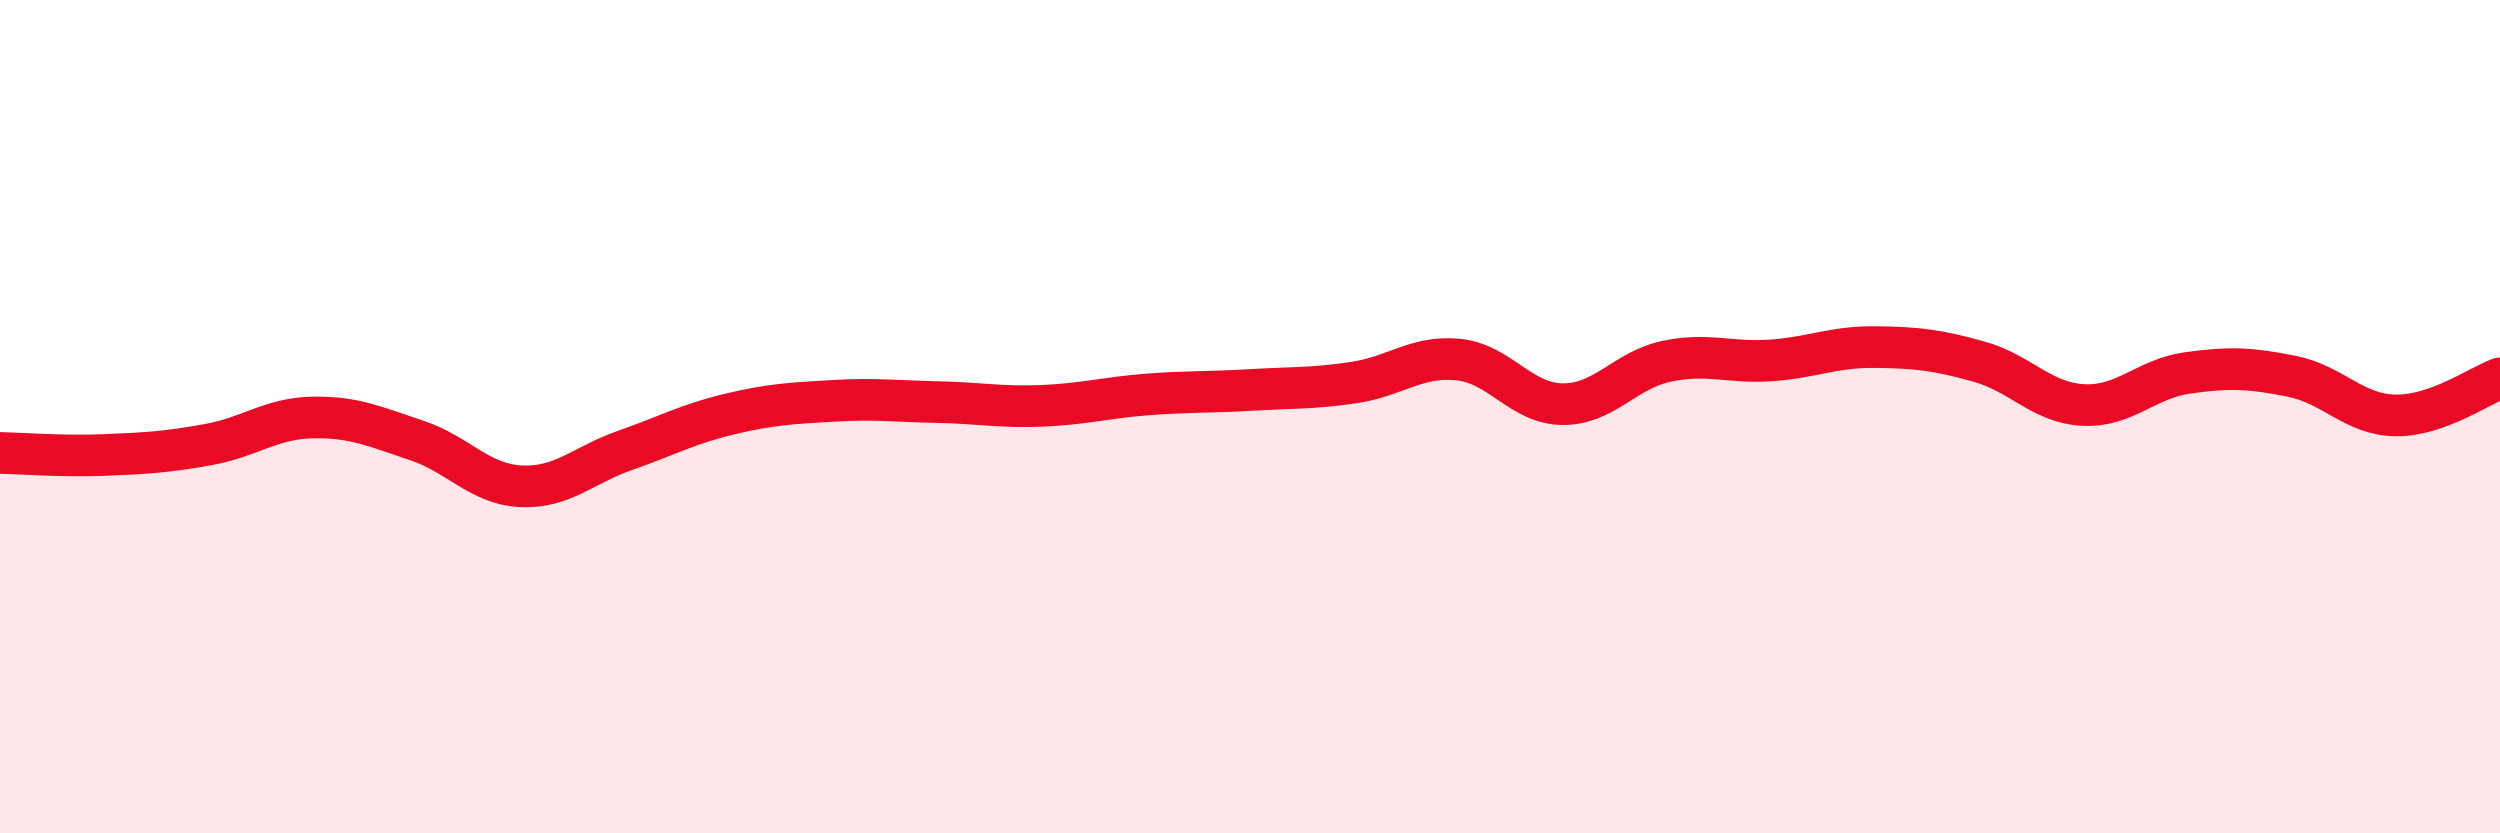
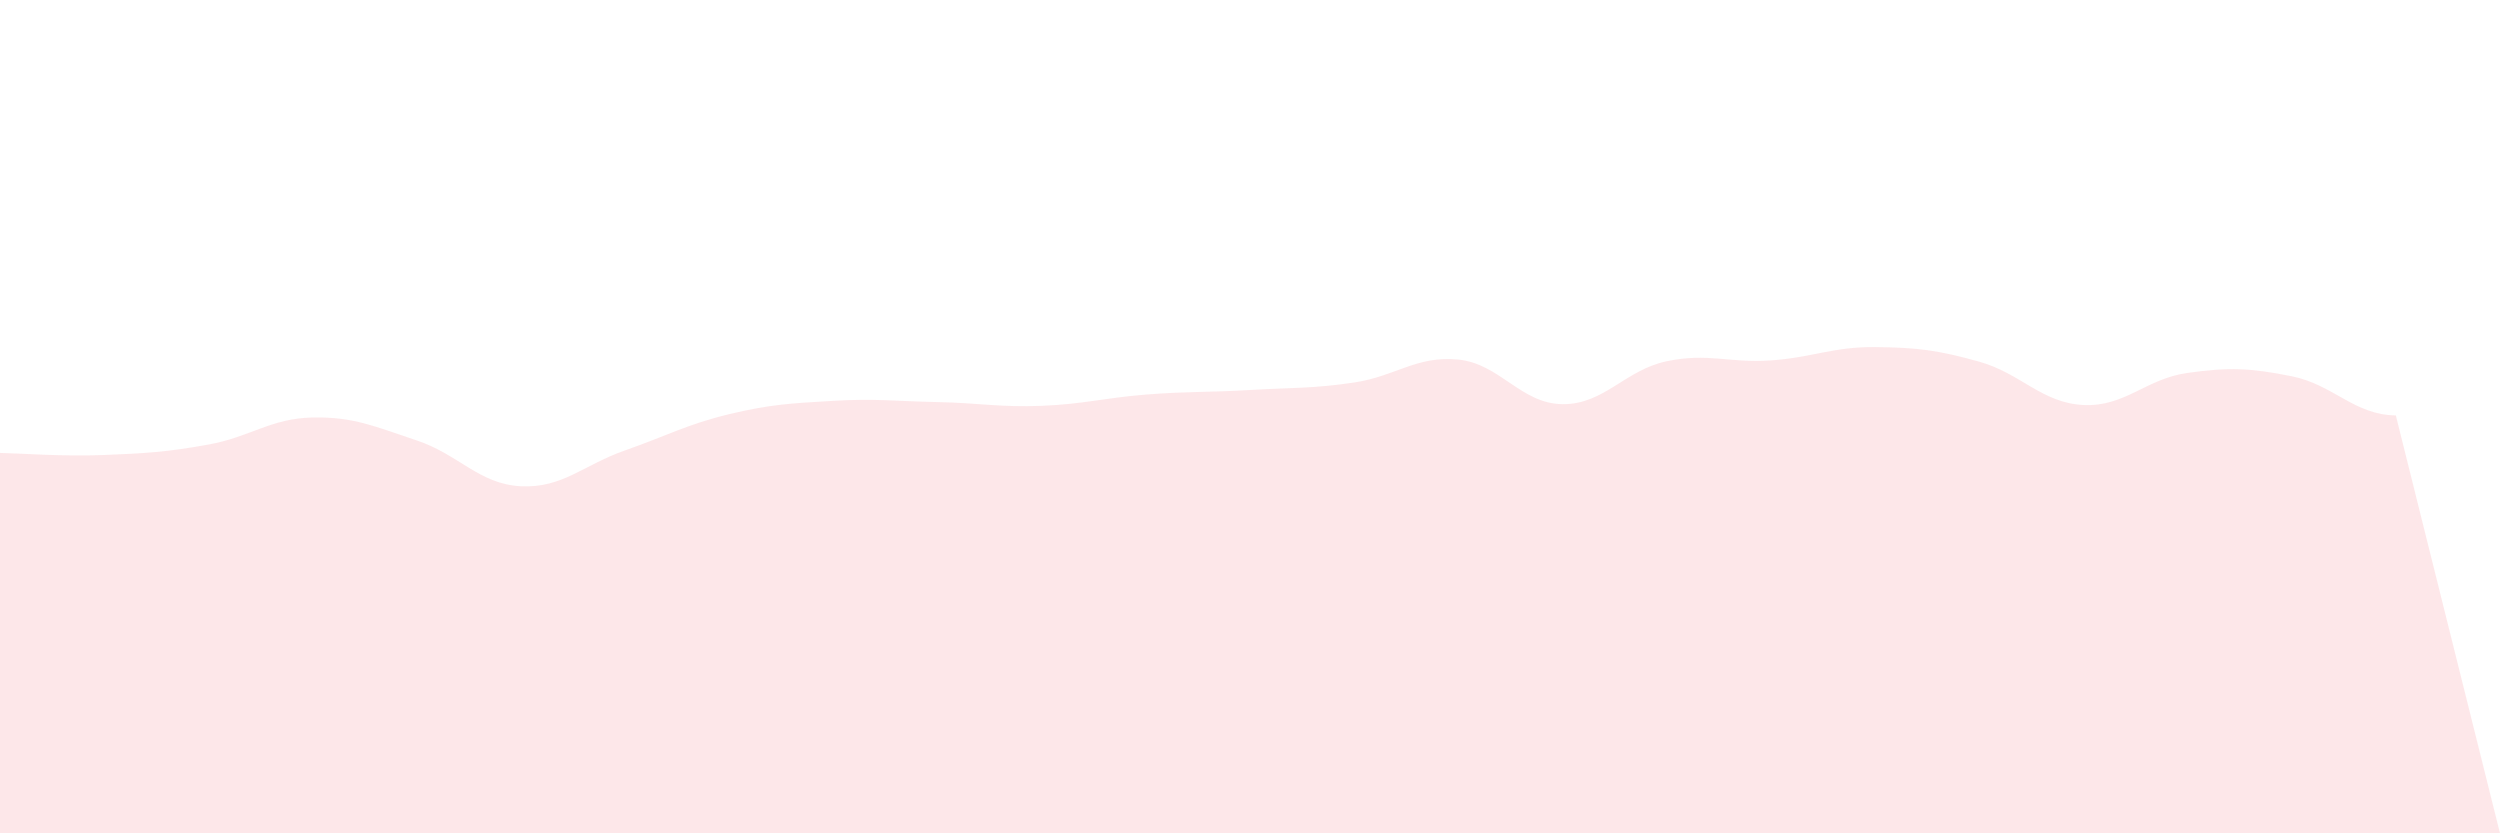
<svg xmlns="http://www.w3.org/2000/svg" width="60" height="20" viewBox="0 0 60 20">
-   <path d="M 0,10.87 C 0.5,10.88 1.5,10.96 2.5,10.92 C 3.5,10.88 4,10.85 5,10.67 C 6,10.49 6.5,10.04 7.5,10.02 C 8.5,10 9,10.24 10,10.57 C 11,10.9 11.5,11.62 12.5,11.67 C 13.5,11.72 14,11.16 15,10.81 C 16,10.46 16.5,10.18 17.5,9.94 C 18.5,9.7 19,9.68 20,9.62 C 21,9.56 21.5,9.63 22.5,9.65 C 23.5,9.67 24,9.78 25,9.74 C 26,9.7 26.5,9.55 27.5,9.47 C 28.5,9.39 29,9.42 30,9.36 C 31,9.3 31.5,9.33 32.5,9.18 C 33.5,9.03 34,8.53 35,8.63 C 36,8.73 36.5,9.69 37.5,9.7 C 38.5,9.71 39,8.88 40,8.67 C 41,8.46 41.5,8.72 42.5,8.65 C 43.5,8.58 44,8.32 45,8.33 C 46,8.34 46.5,8.4 47.5,8.68 C 48.5,8.96 49,9.67 50,9.72 C 51,9.77 51.5,9.09 52.5,8.95 C 53.5,8.81 54,8.83 55,9.03 C 56,9.23 56.5,9.96 57.5,9.97 C 58.5,9.98 59.5,9.26 60,9.08L60 20L0 20Z" fill="#EB0A25" opacity="0.1" stroke-linecap="round" stroke-linejoin="round" />
-   <path d="M 0,10.87 C 0.5,10.88 1.5,10.96 2.5,10.92 C 3.5,10.88 4,10.85 5,10.67 C 6,10.49 6.5,10.04 7.5,10.02 C 8.5,10 9,10.24 10,10.57 C 11,10.9 11.5,11.62 12.5,11.67 C 13.5,11.72 14,11.16 15,10.81 C 16,10.46 16.5,10.18 17.5,9.94 C 18.5,9.7 19,9.68 20,9.62 C 21,9.56 21.5,9.63 22.5,9.65 C 23.5,9.67 24,9.78 25,9.74 C 26,9.7 26.5,9.55 27.5,9.47 C 28.5,9.39 29,9.42 30,9.36 C 31,9.3 31.5,9.33 32.5,9.18 C 33.5,9.03 34,8.53 35,8.63 C 36,8.73 36.5,9.69 37.5,9.7 C 38.5,9.71 39,8.88 40,8.67 C 41,8.46 41.5,8.72 42.5,8.65 C 43.5,8.58 44,8.32 45,8.33 C 46,8.34 46.5,8.4 47.5,8.68 C 48.5,8.96 49,9.67 50,9.72 C 51,9.77 51.5,9.09 52.5,8.95 C 53.5,8.81 54,8.83 55,9.03 C 56,9.23 56.5,9.96 57.5,9.97 C 58.5,9.98 59.5,9.26 60,9.08" stroke="#EB0A25" stroke-width="1" fill="none" stroke-linecap="round" stroke-linejoin="round" />
+   <path d="M 0,10.87 C 0.5,10.88 1.5,10.96 2.5,10.92 C 3.5,10.88 4,10.85 5,10.67 C 6,10.49 6.5,10.04 7.5,10.02 C 8.5,10 9,10.24 10,10.57 C 11,10.9 11.5,11.62 12.5,11.67 C 13.5,11.72 14,11.16 15,10.81 C 16,10.46 16.5,10.18 17.5,9.94 C 18.5,9.7 19,9.68 20,9.62 C 21,9.56 21.5,9.63 22.5,9.65 C 23.5,9.67 24,9.78 25,9.74 C 26,9.7 26.5,9.55 27.5,9.47 C 28.5,9.39 29,9.42 30,9.36 C 31,9.3 31.5,9.33 32.5,9.18 C 33.5,9.03 34,8.53 35,8.63 C 36,8.73 36.5,9.69 37.5,9.7 C 38.5,9.71 39,8.88 40,8.67 C 41,8.46 41.5,8.72 42.5,8.65 C 43.5,8.58 44,8.32 45,8.33 C 46,8.34 46.5,8.4 47.5,8.68 C 48.5,8.96 49,9.67 50,9.72 C 51,9.77 51.5,9.09 52.5,8.95 C 53.5,8.81 54,8.83 55,9.03 C 56,9.23 56.5,9.96 57.5,9.97 L60 20L0 20Z" fill="#EB0A25" opacity="0.1" stroke-linecap="round" stroke-linejoin="round" />
</svg>